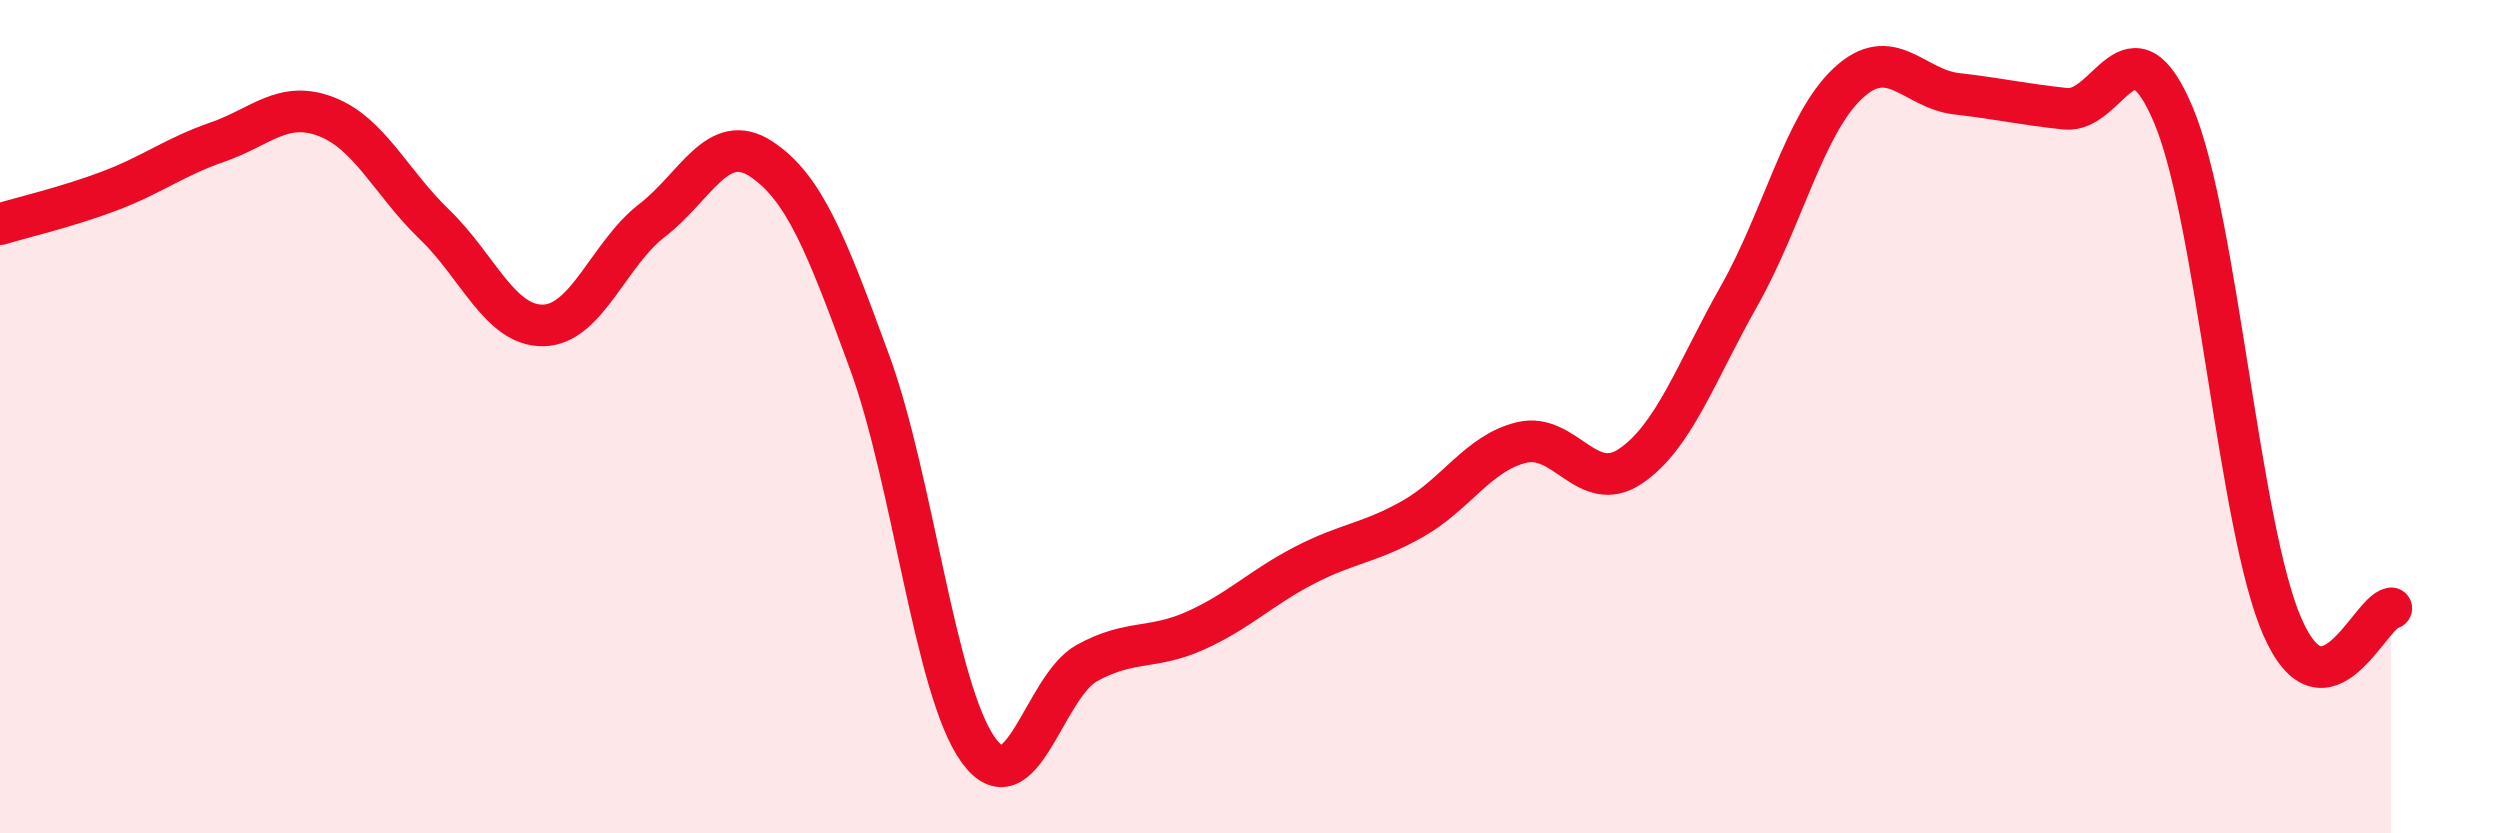
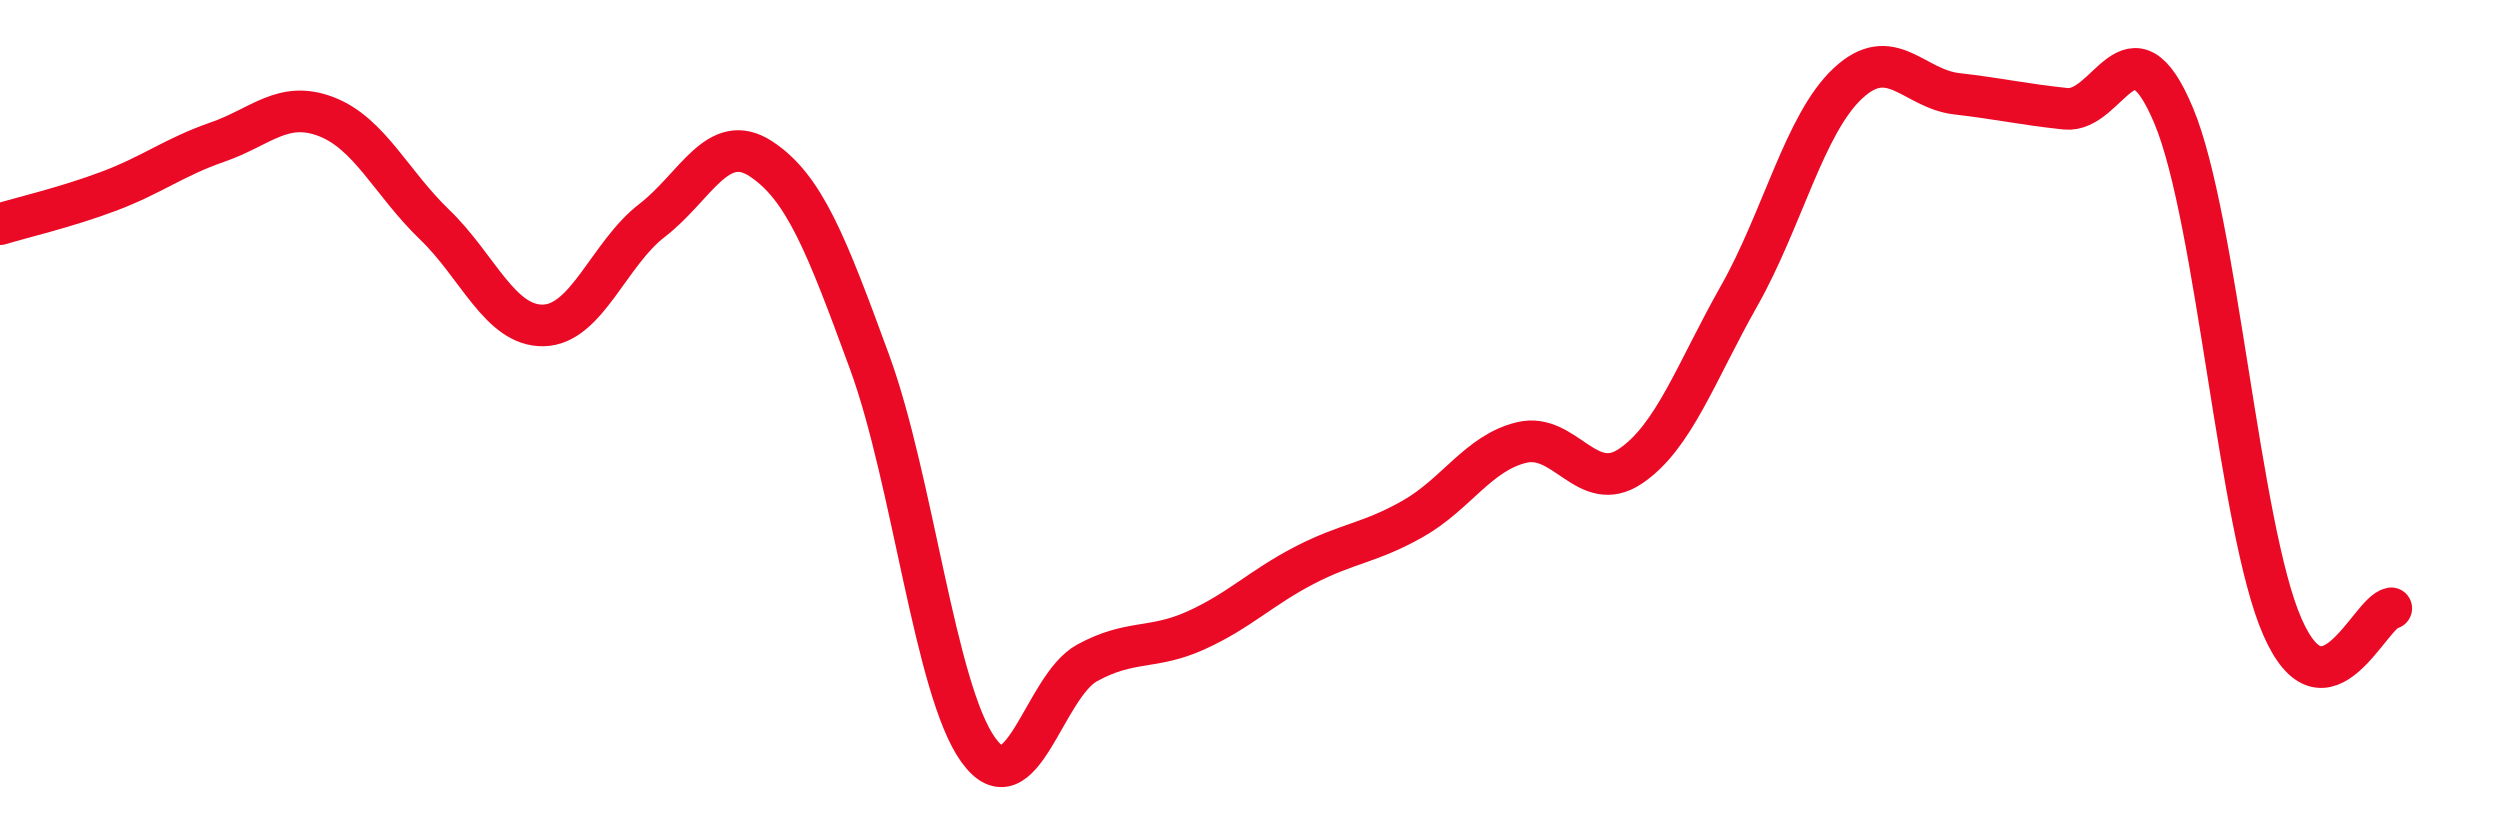
<svg xmlns="http://www.w3.org/2000/svg" width="60" height="20" viewBox="0 0 60 20">
-   <path d="M 0,5.38 C 0.52,5.22 1.57,4.98 2.61,4.59 C 3.65,4.2 4.18,3.77 5.22,3.41 C 6.26,3.05 6.79,2.4 7.83,2.8 C 8.87,3.2 9.39,4.39 10.43,5.39 C 11.47,6.39 12,7.83 13.04,7.81 C 14.08,7.79 14.61,6.09 15.65,5.29 C 16.69,4.49 17.22,3.13 18.26,3.81 C 19.3,4.49 19.83,5.85 20.87,8.69 C 21.91,11.53 22.44,16.56 23.48,18 C 24.52,19.44 25.05,16.48 26.09,15.91 C 27.13,15.34 27.66,15.6 28.7,15.13 C 29.74,14.66 30.26,14.11 31.3,13.57 C 32.34,13.03 32.87,13.04 33.91,12.45 C 34.95,11.86 35.48,10.87 36.52,10.62 C 37.56,10.37 38.09,11.89 39.13,11.19 C 40.17,10.49 40.7,8.94 41.74,7.1 C 42.78,5.26 43.31,2.97 44.35,2 C 45.39,1.03 45.92,2.13 46.96,2.25 C 48,2.37 48.53,2.5 49.57,2.61 C 50.61,2.72 51.13,0.29 52.17,2.78 C 53.21,5.27 53.74,12.69 54.78,15.05 C 55.82,17.41 56.87,14.69 57.39,14.6L57.39 20L0 20Z" fill="#EB0A25" opacity="0.1" stroke-linecap="round" stroke-linejoin="round" />
  <path d="M 0,5.38 C 0.52,5.22 1.57,4.98 2.61,4.59 C 3.65,4.2 4.18,3.77 5.22,3.41 C 6.26,3.05 6.79,2.4 7.83,2.8 C 8.87,3.2 9.39,4.39 10.43,5.39 C 11.47,6.39 12,7.83 13.04,7.81 C 14.08,7.79 14.61,6.09 15.65,5.29 C 16.69,4.49 17.22,3.13 18.26,3.81 C 19.3,4.49 19.83,5.85 20.87,8.69 C 21.91,11.53 22.44,16.56 23.48,18 C 24.52,19.44 25.05,16.48 26.09,15.91 C 27.13,15.34 27.66,15.6 28.7,15.13 C 29.74,14.66 30.26,14.11 31.3,13.57 C 32.34,13.03 32.87,13.04 33.91,12.45 C 34.95,11.86 35.48,10.87 36.52,10.62 C 37.56,10.37 38.09,11.89 39.13,11.19 C 40.17,10.49 40.7,8.94 41.74,7.1 C 42.78,5.26 43.31,2.97 44.35,2 C 45.39,1.03 45.92,2.13 46.96,2.25 C 48,2.37 48.53,2.5 49.57,2.61 C 50.61,2.72 51.13,0.29 52.17,2.78 C 53.21,5.27 53.74,12.69 54.78,15.05 C 55.82,17.41 56.87,14.69 57.39,14.6" stroke="#EB0A25" stroke-width="1" fill="none" stroke-linecap="round" stroke-linejoin="round" />
</svg>